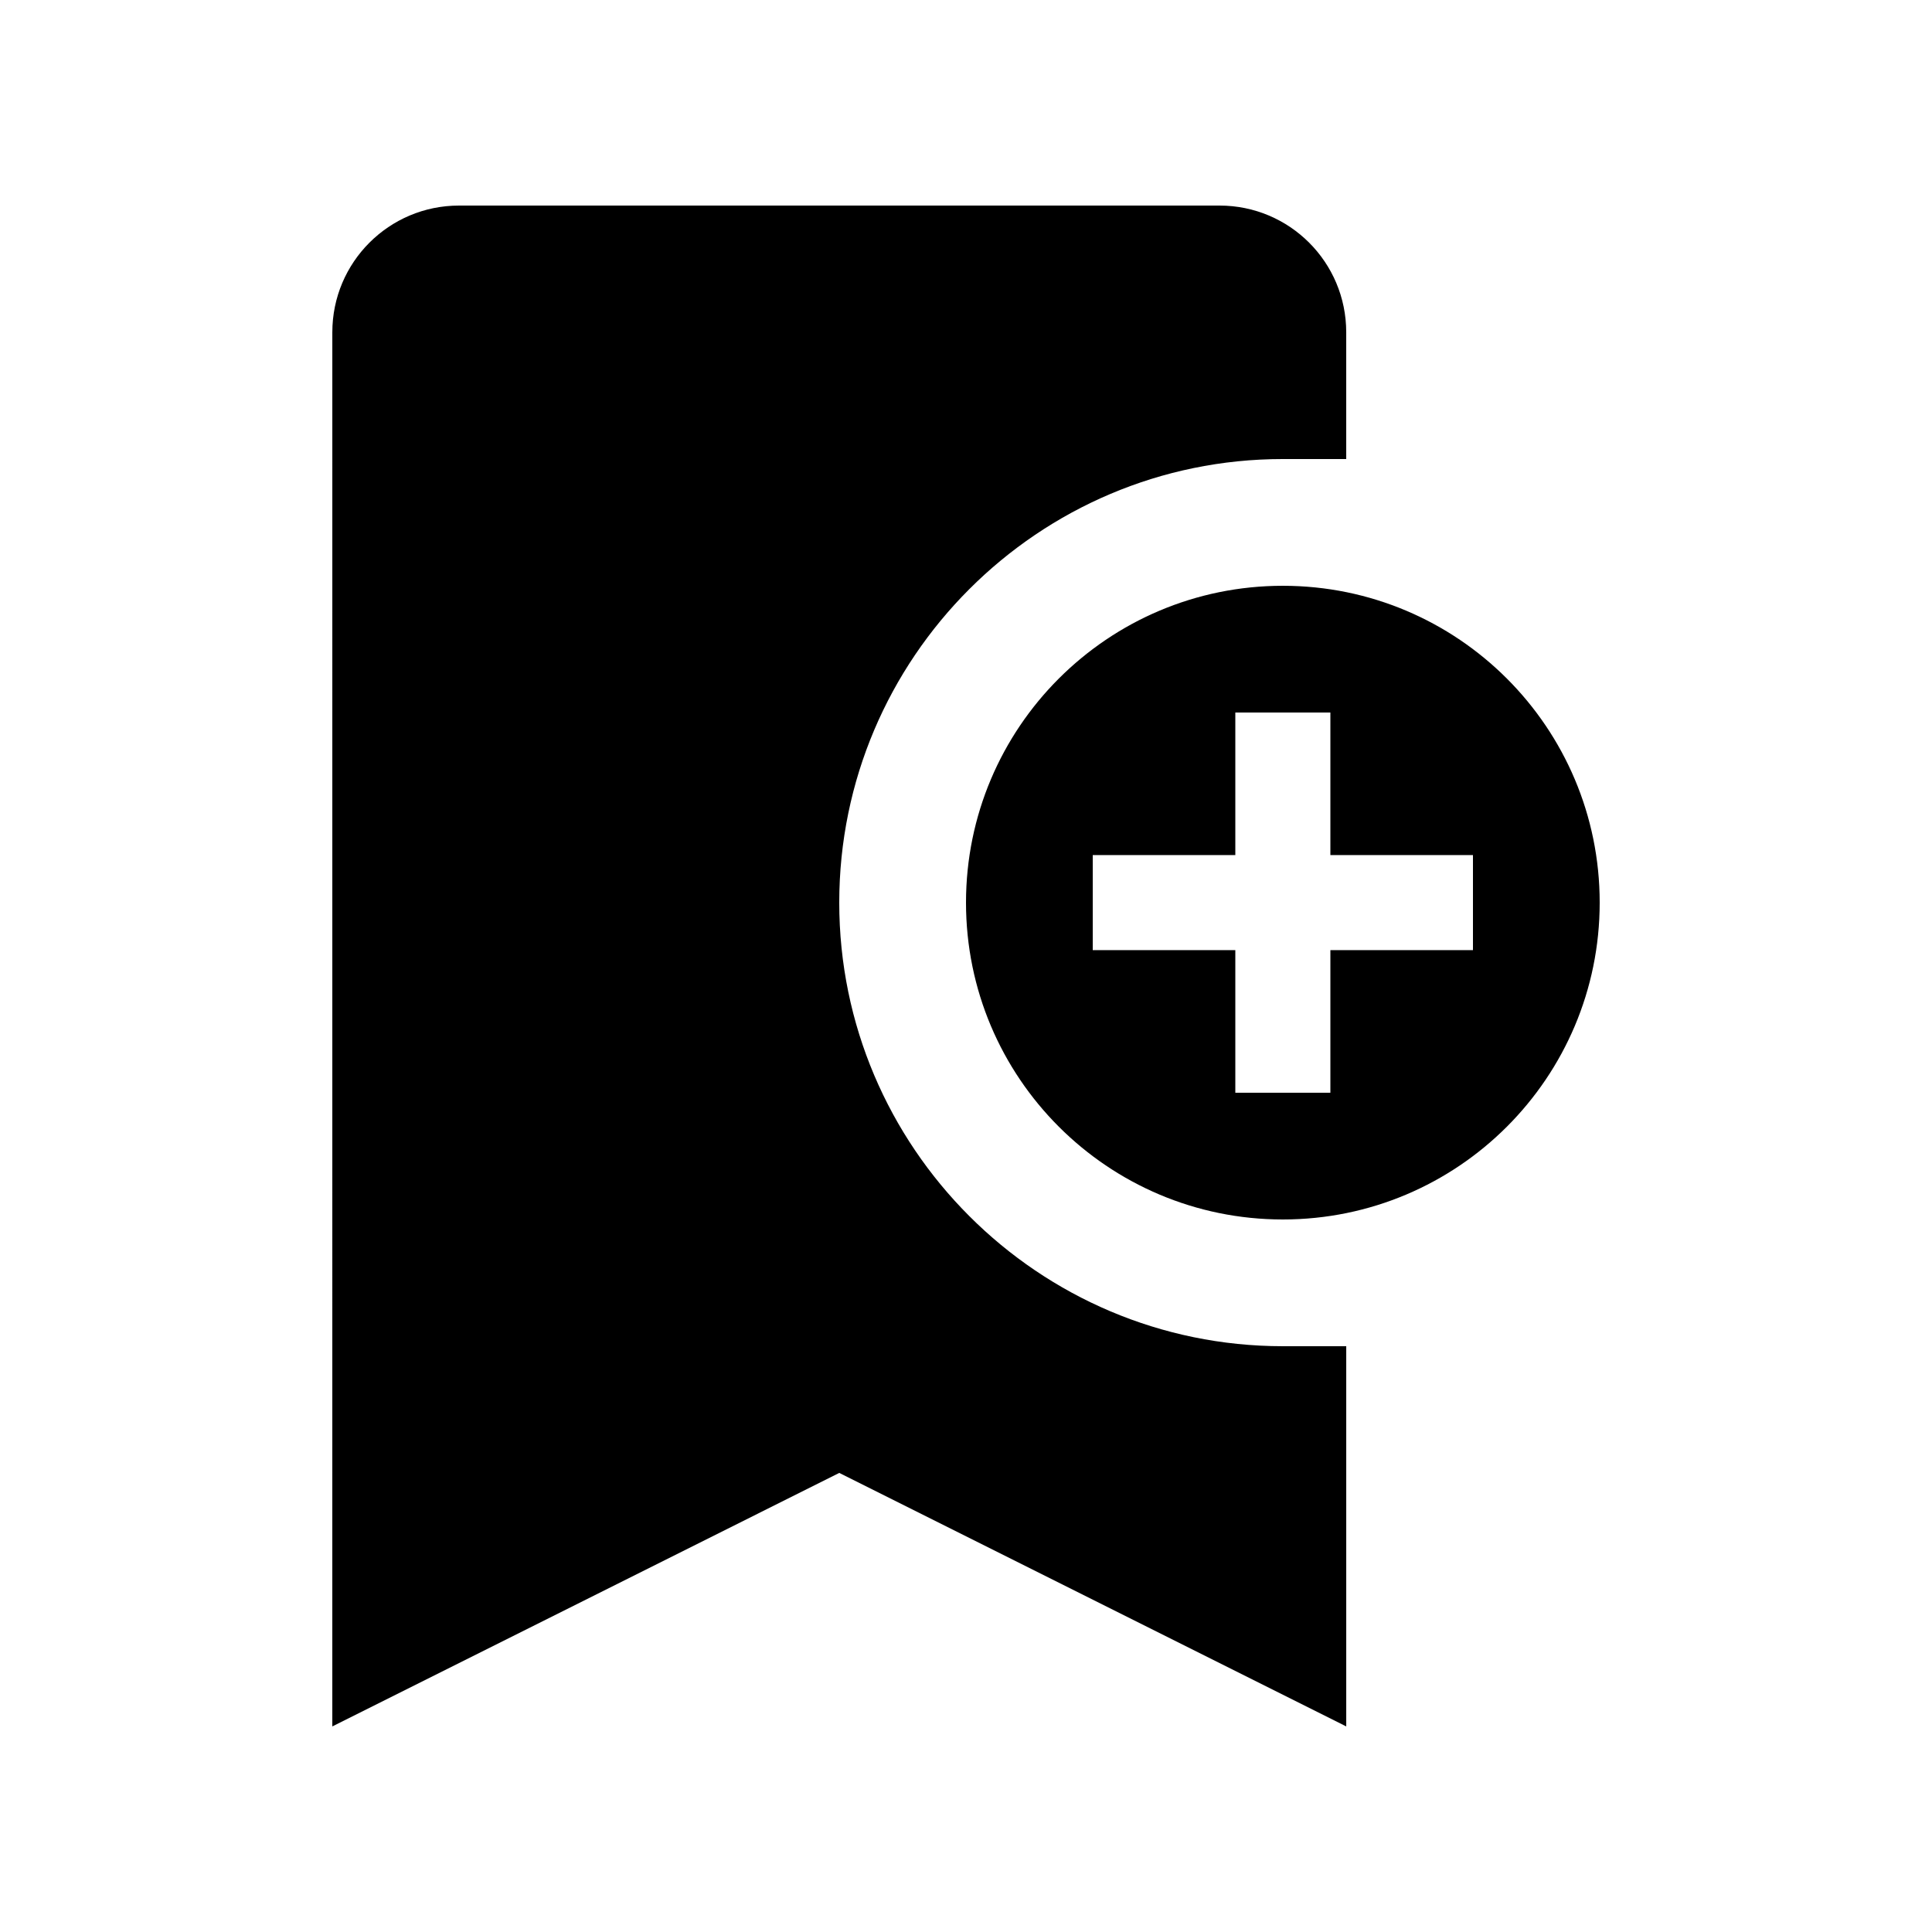
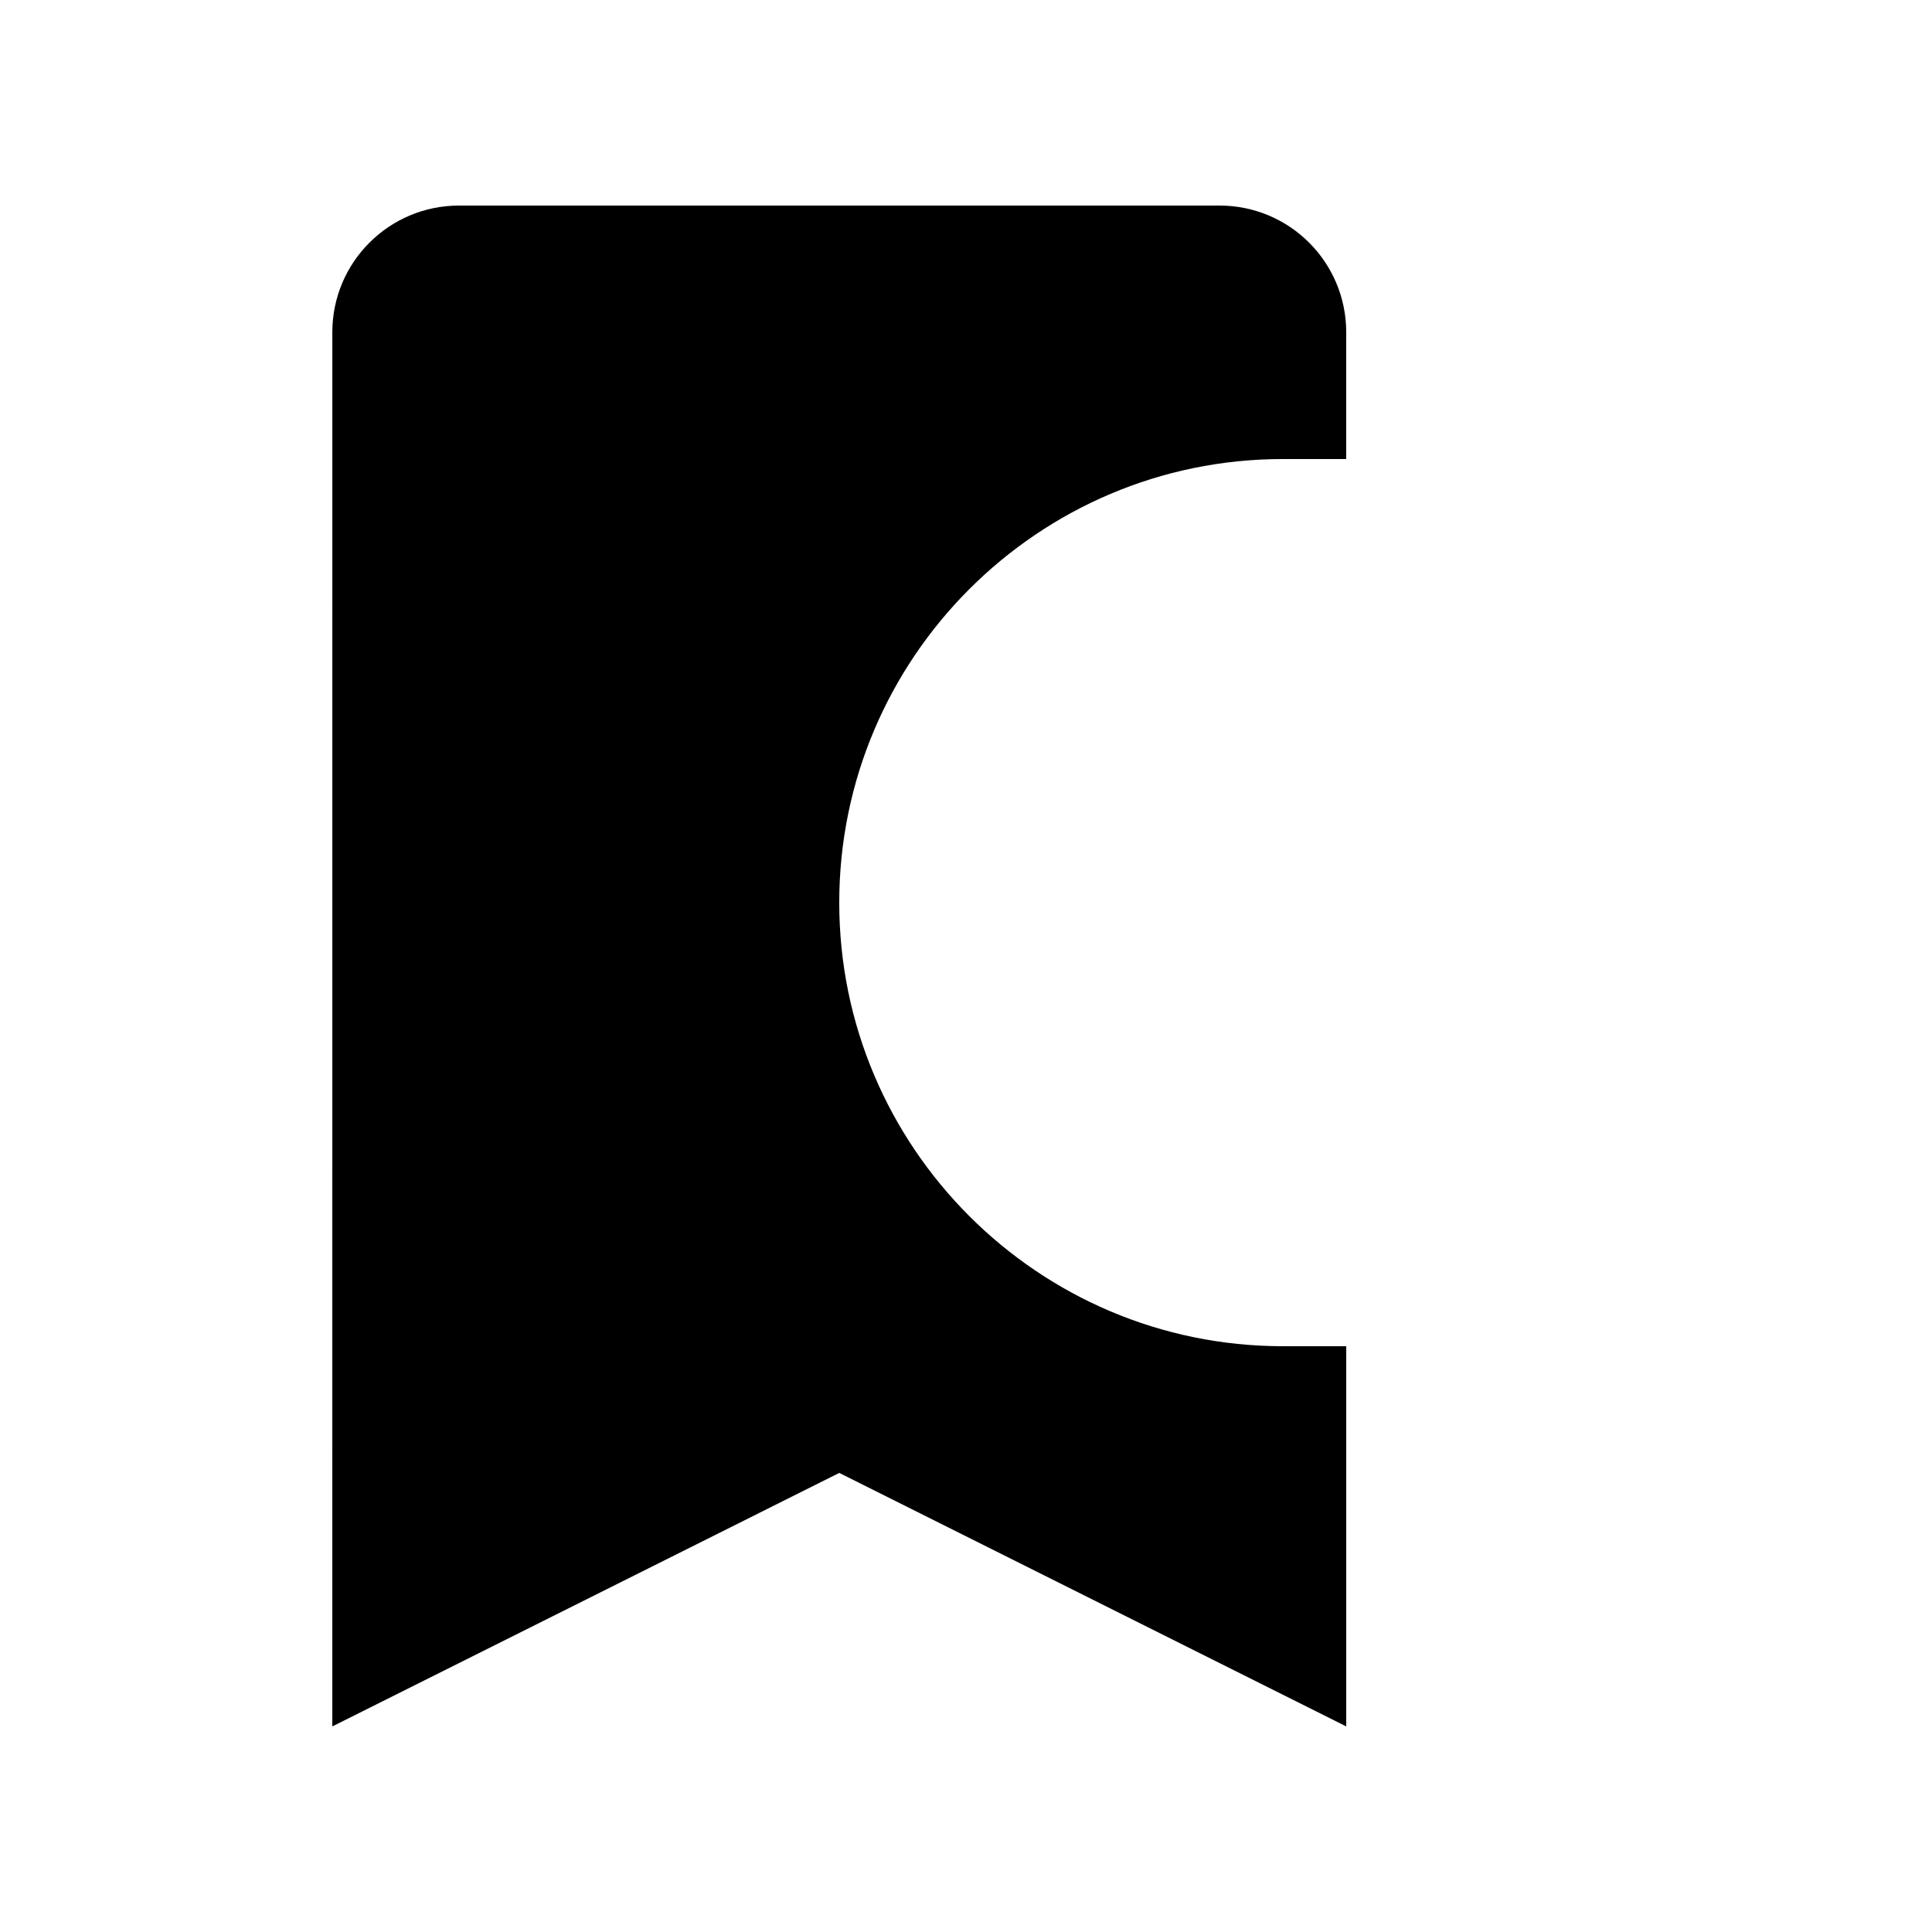
<svg xmlns="http://www.w3.org/2000/svg" fill="#000000" width="800px" height="800px" version="1.1" viewBox="144 144 512 512">
  <g>
    <path d="m483.97 500.76c-64.816 0-117.56-52.742-117.56-117.56 0-64.809 52.742-117.55 117.56-117.55h16.793v-33.59c0-18.566-15.02-33.582-33.57-33.582h-201.54c-18.551 0-33.582 15.02-33.582 33.582l-0.004 369.46 134.35-67.18 134.35 67.18v-100.76z" />
-     <path d="m483.97 299.24c-46.383 0-83.969 37.586-83.969 83.965s37.59 83.969 83.969 83.969c46.375 0 83.965-37.59 83.965-83.969s-37.59-83.965-83.965-83.965zm50.379 96.559h-37.785v37.785h-25.191v-37.785h-37.785v-25.191h37.785v-37.785h25.191v37.785h37.785z" />
  </g>
</svg>